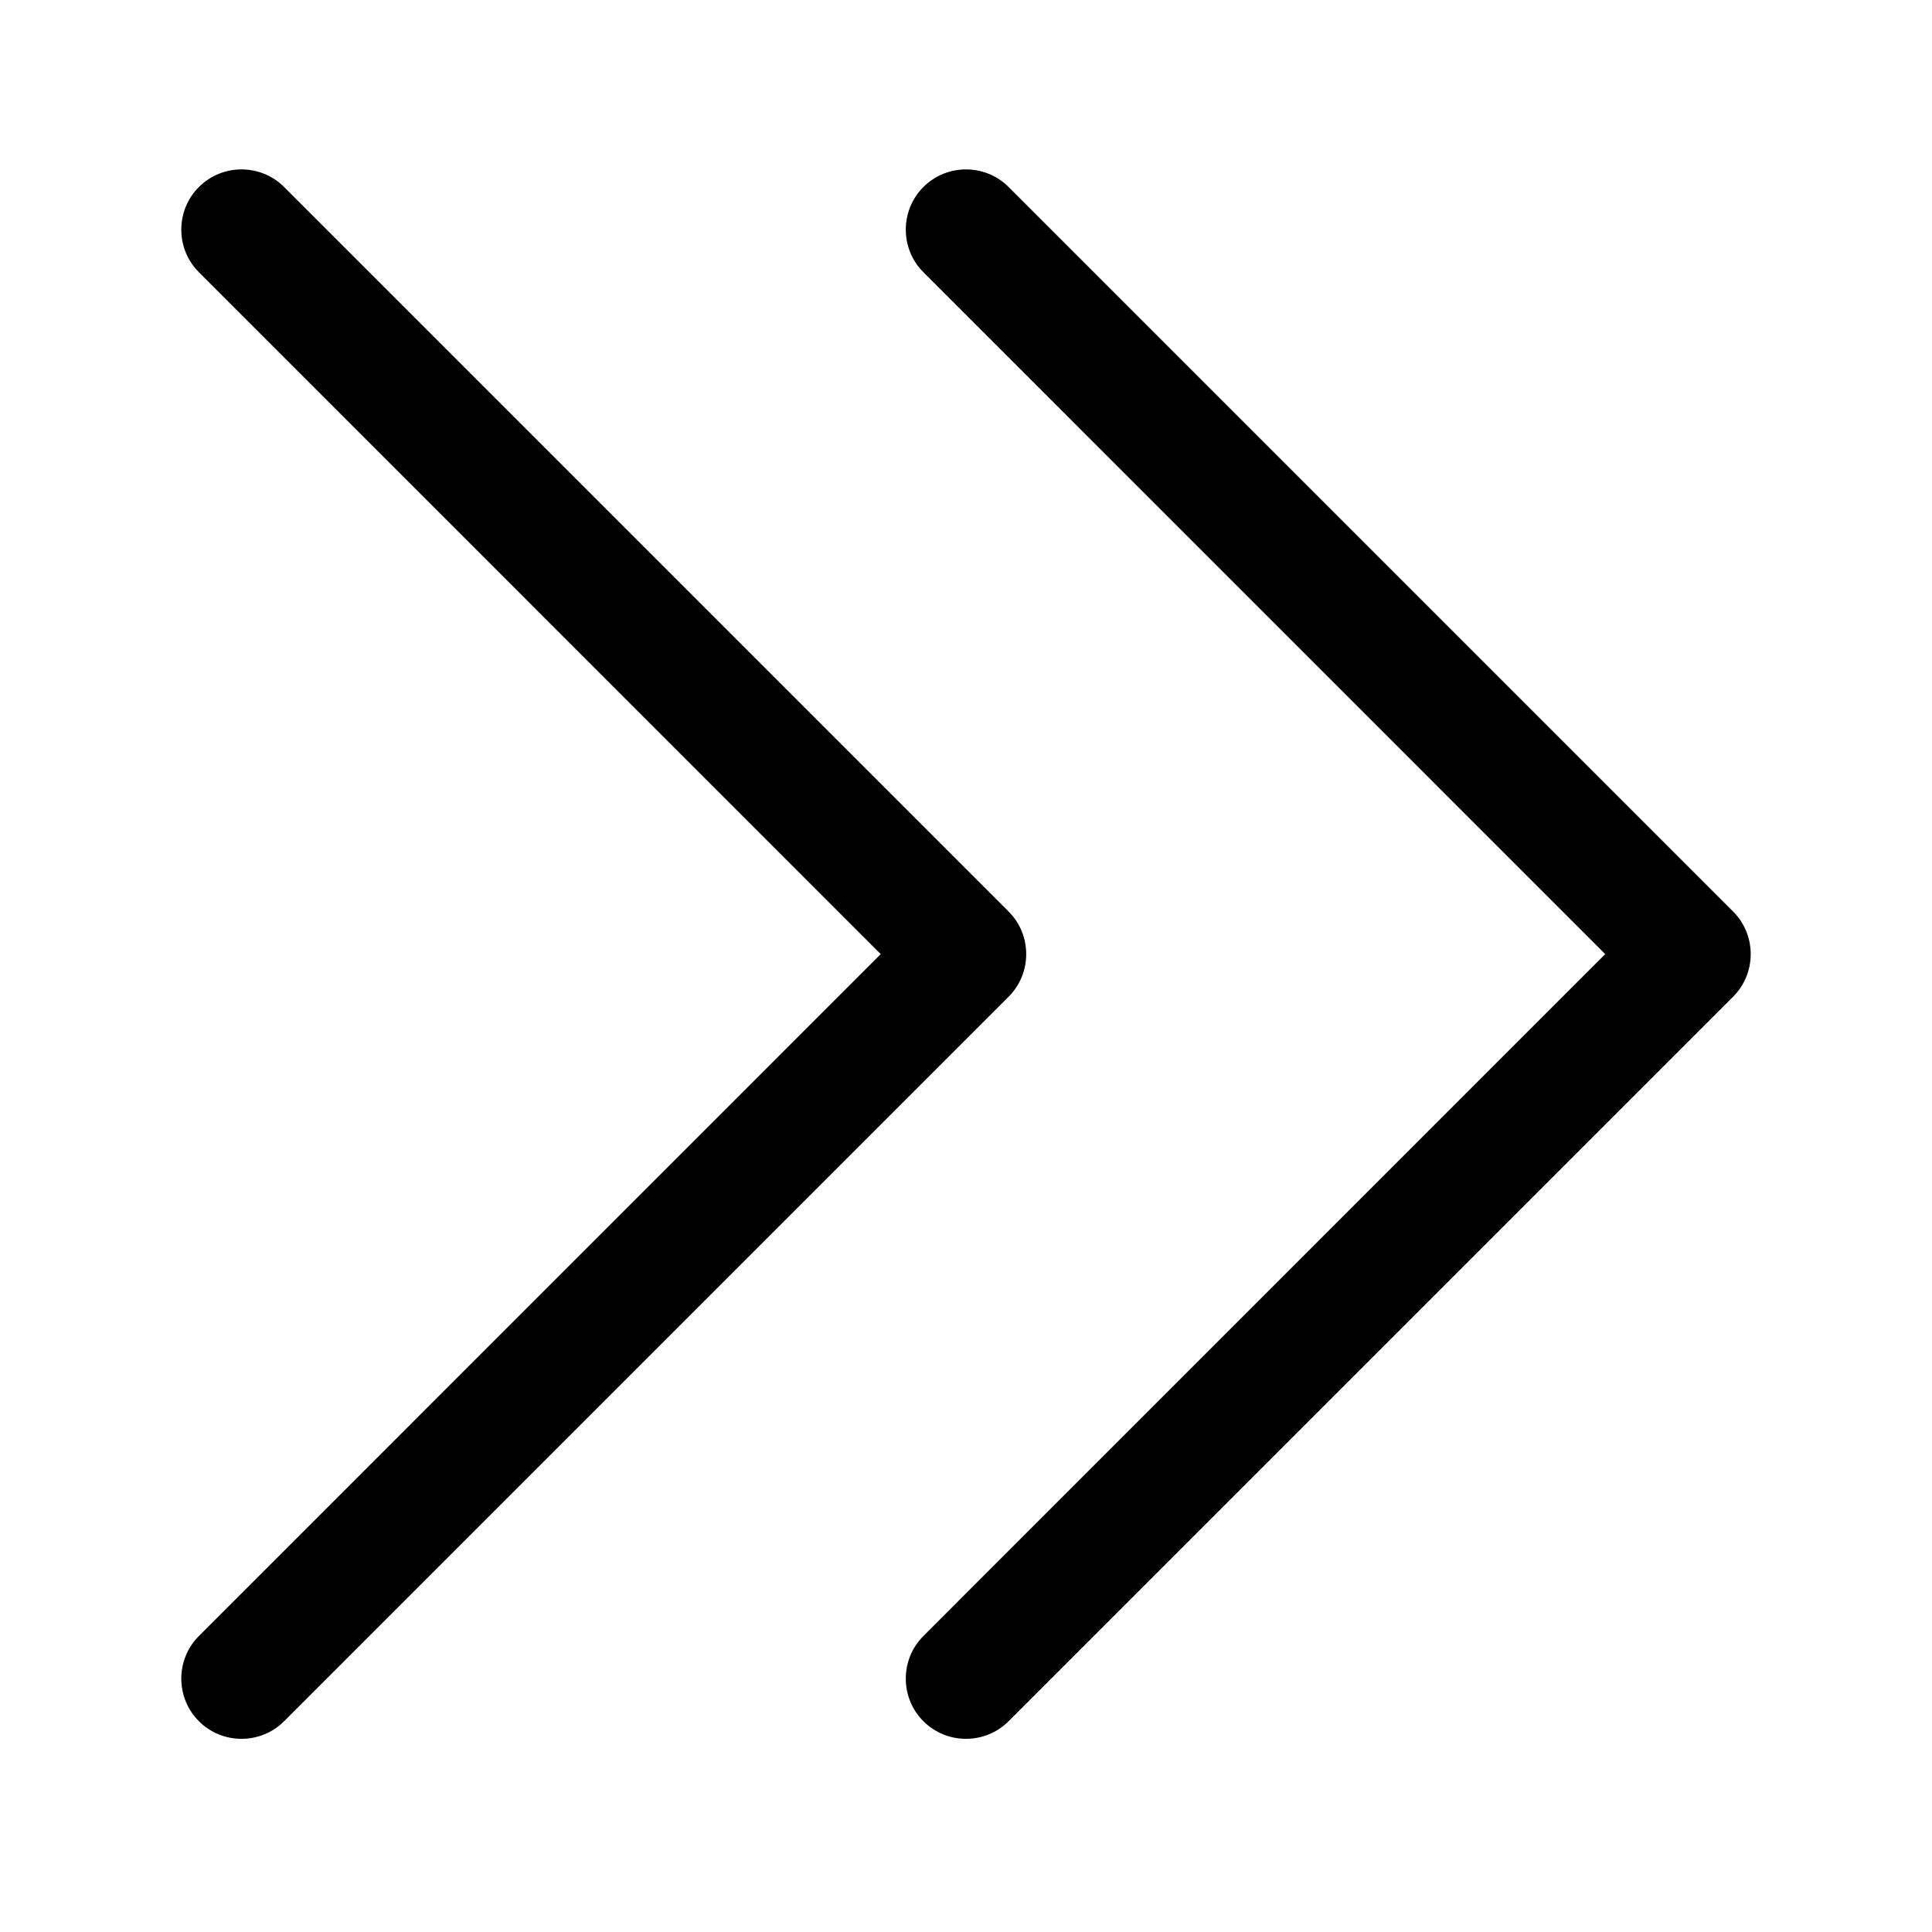
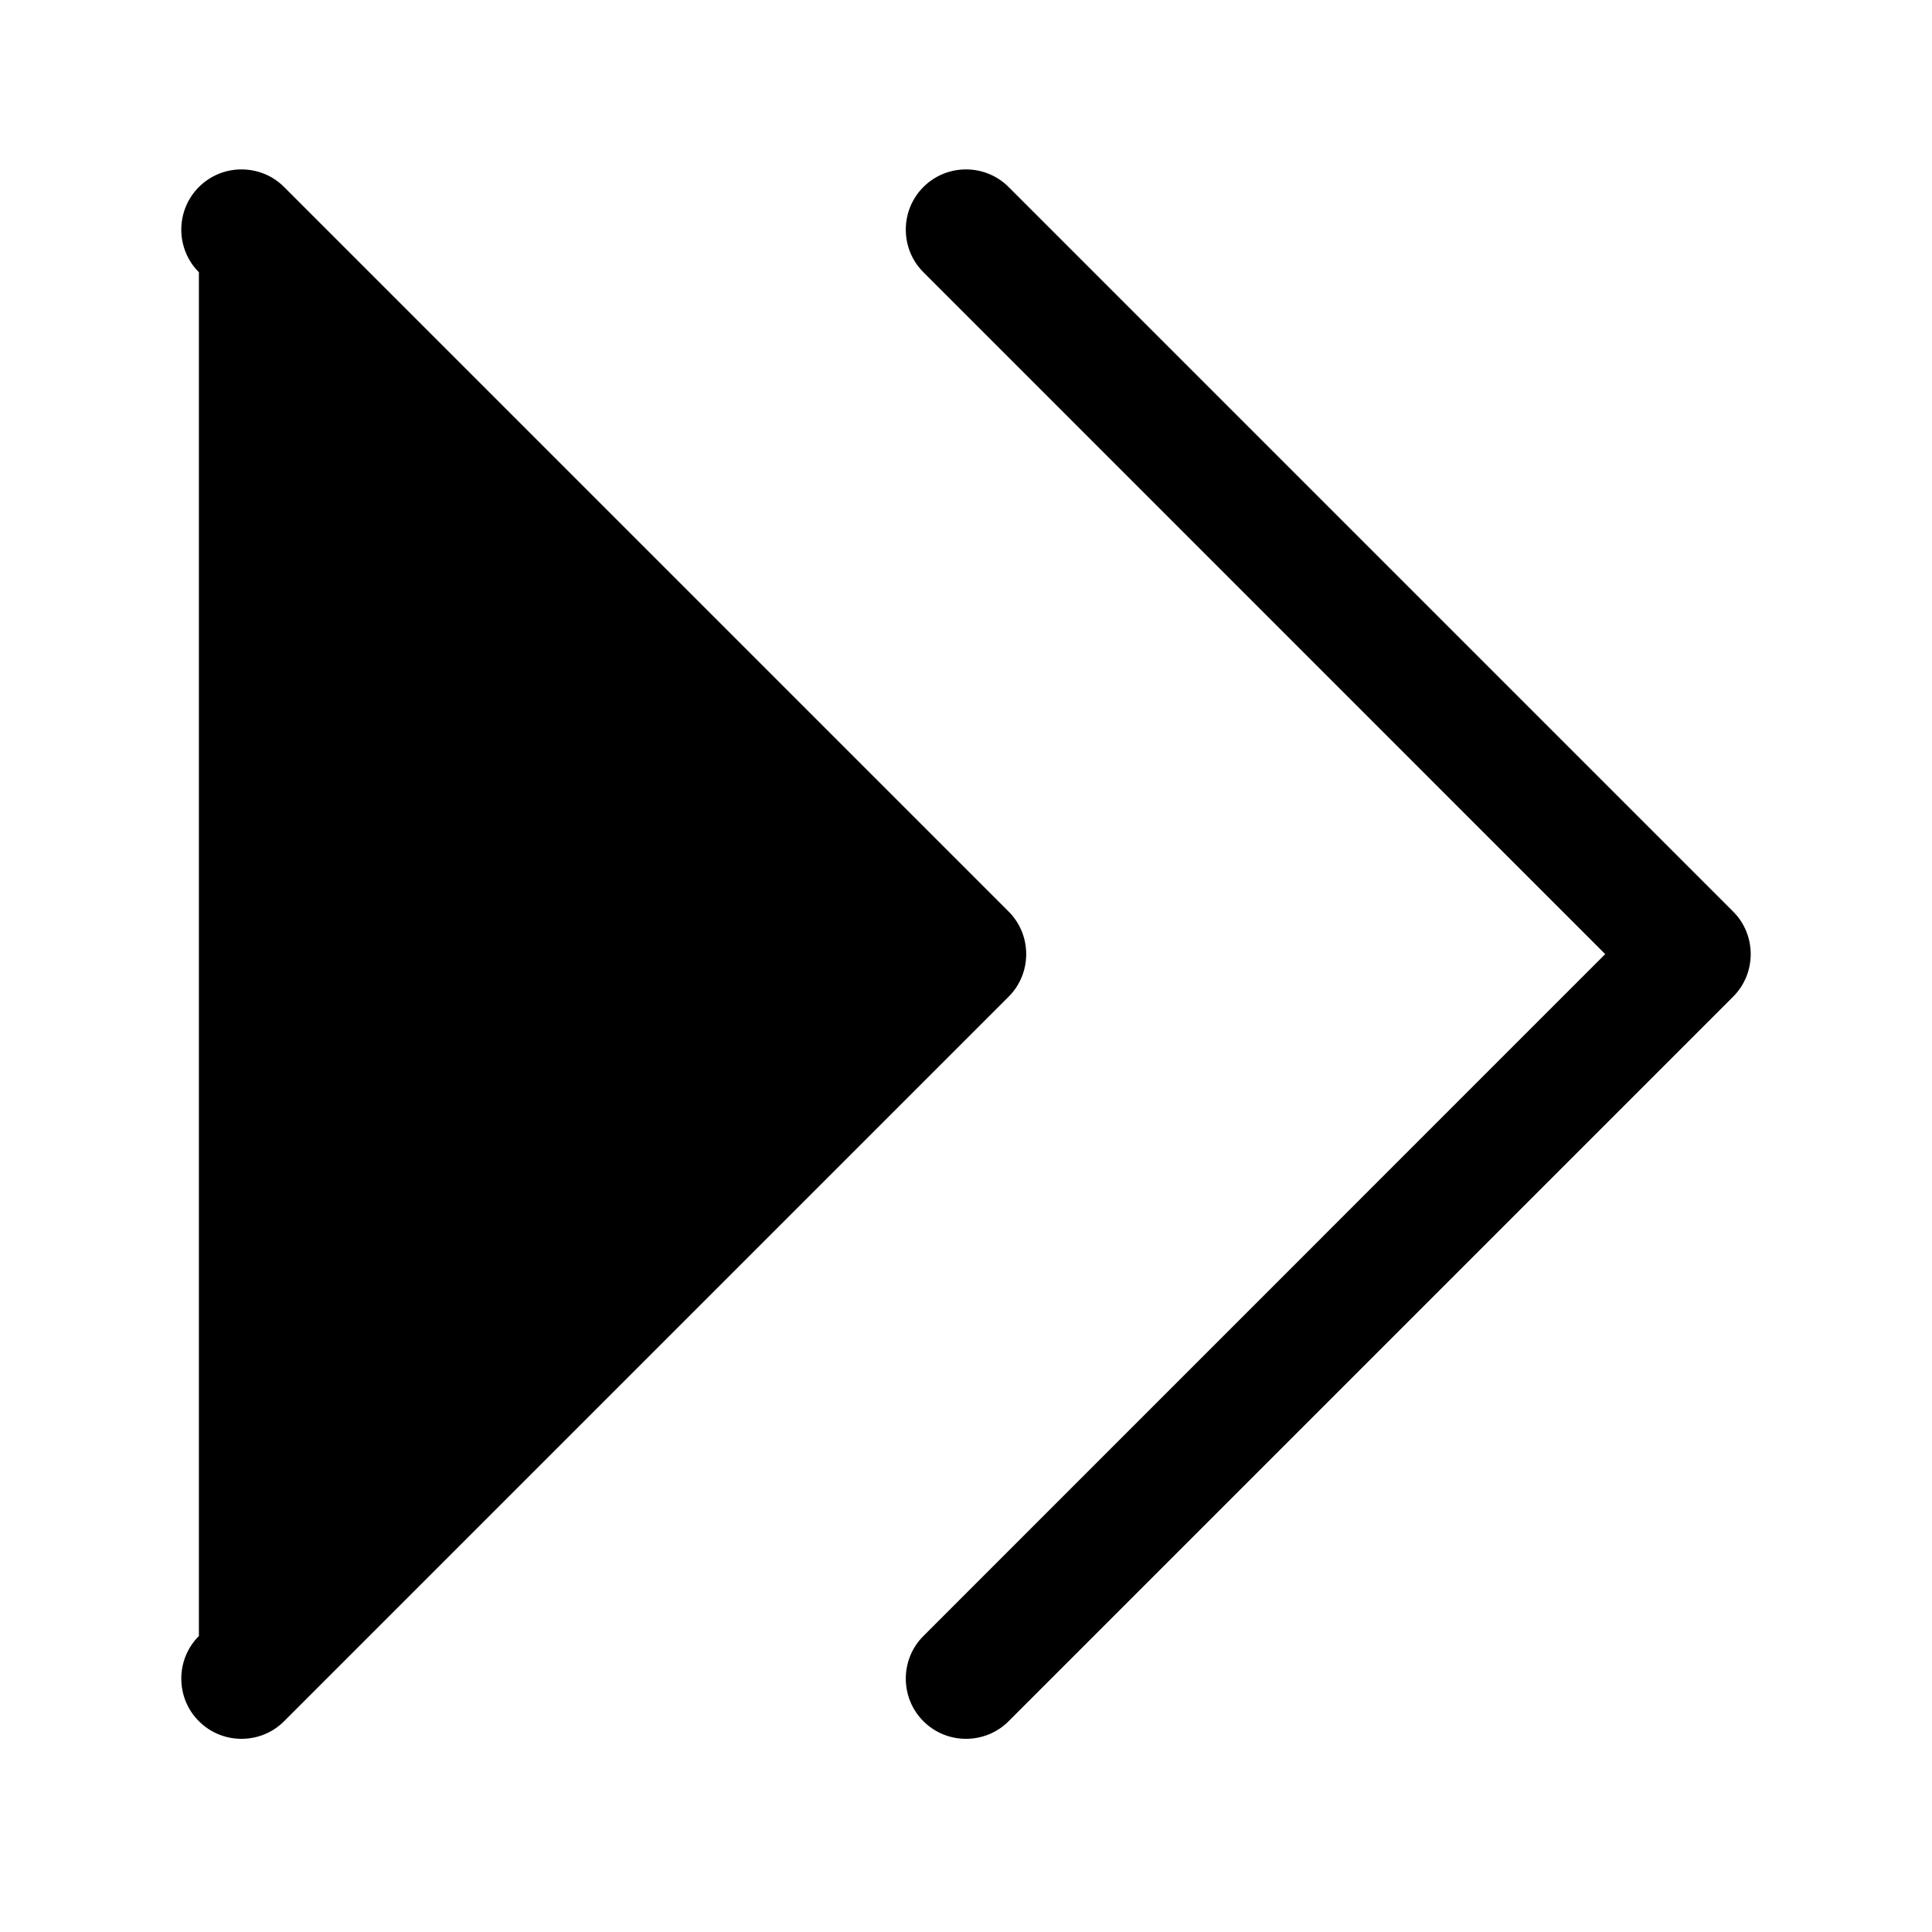
<svg xmlns="http://www.w3.org/2000/svg" width="20" height="20" viewBox="0 0 20 20" fill="none">
-   <path d="M2.941 17.818L10.441 10.318C10.684 10.076 10.684 9.678 10.441 9.436L2.941 1.936C2.699 1.693 2.301 1.693 2.059 1.936C1.816 2.178 1.816 2.576 2.059 2.818L9.117 9.877L2.059 16.936C1.816 17.178 1.816 17.576 2.059 17.818C2.301 18.061 2.699 18.061 2.941 17.818ZM10.441 17.818L17.941 10.318C18.184 10.076 18.184 9.678 17.941 9.436L10.441 1.936C10.199 1.693 9.801 1.693 9.559 1.936C9.316 2.178 9.316 2.576 9.559 2.818L16.617 9.877L9.559 16.936C9.316 17.178 9.316 17.576 9.559 17.818C9.801 18.061 10.199 18.061 10.441 17.818Z" fill="black" />
+   <path d="M2.941 17.818L10.441 10.318C10.684 10.076 10.684 9.678 10.441 9.436L2.941 1.936C2.699 1.693 2.301 1.693 2.059 1.936C1.816 2.178 1.816 2.576 2.059 2.818L2.059 16.936C1.816 17.178 1.816 17.576 2.059 17.818C2.301 18.061 2.699 18.061 2.941 17.818ZM10.441 17.818L17.941 10.318C18.184 10.076 18.184 9.678 17.941 9.436L10.441 1.936C10.199 1.693 9.801 1.693 9.559 1.936C9.316 2.178 9.316 2.576 9.559 2.818L16.617 9.877L9.559 16.936C9.316 17.178 9.316 17.576 9.559 17.818C9.801 18.061 10.199 18.061 10.441 17.818Z" fill="black" />
</svg>